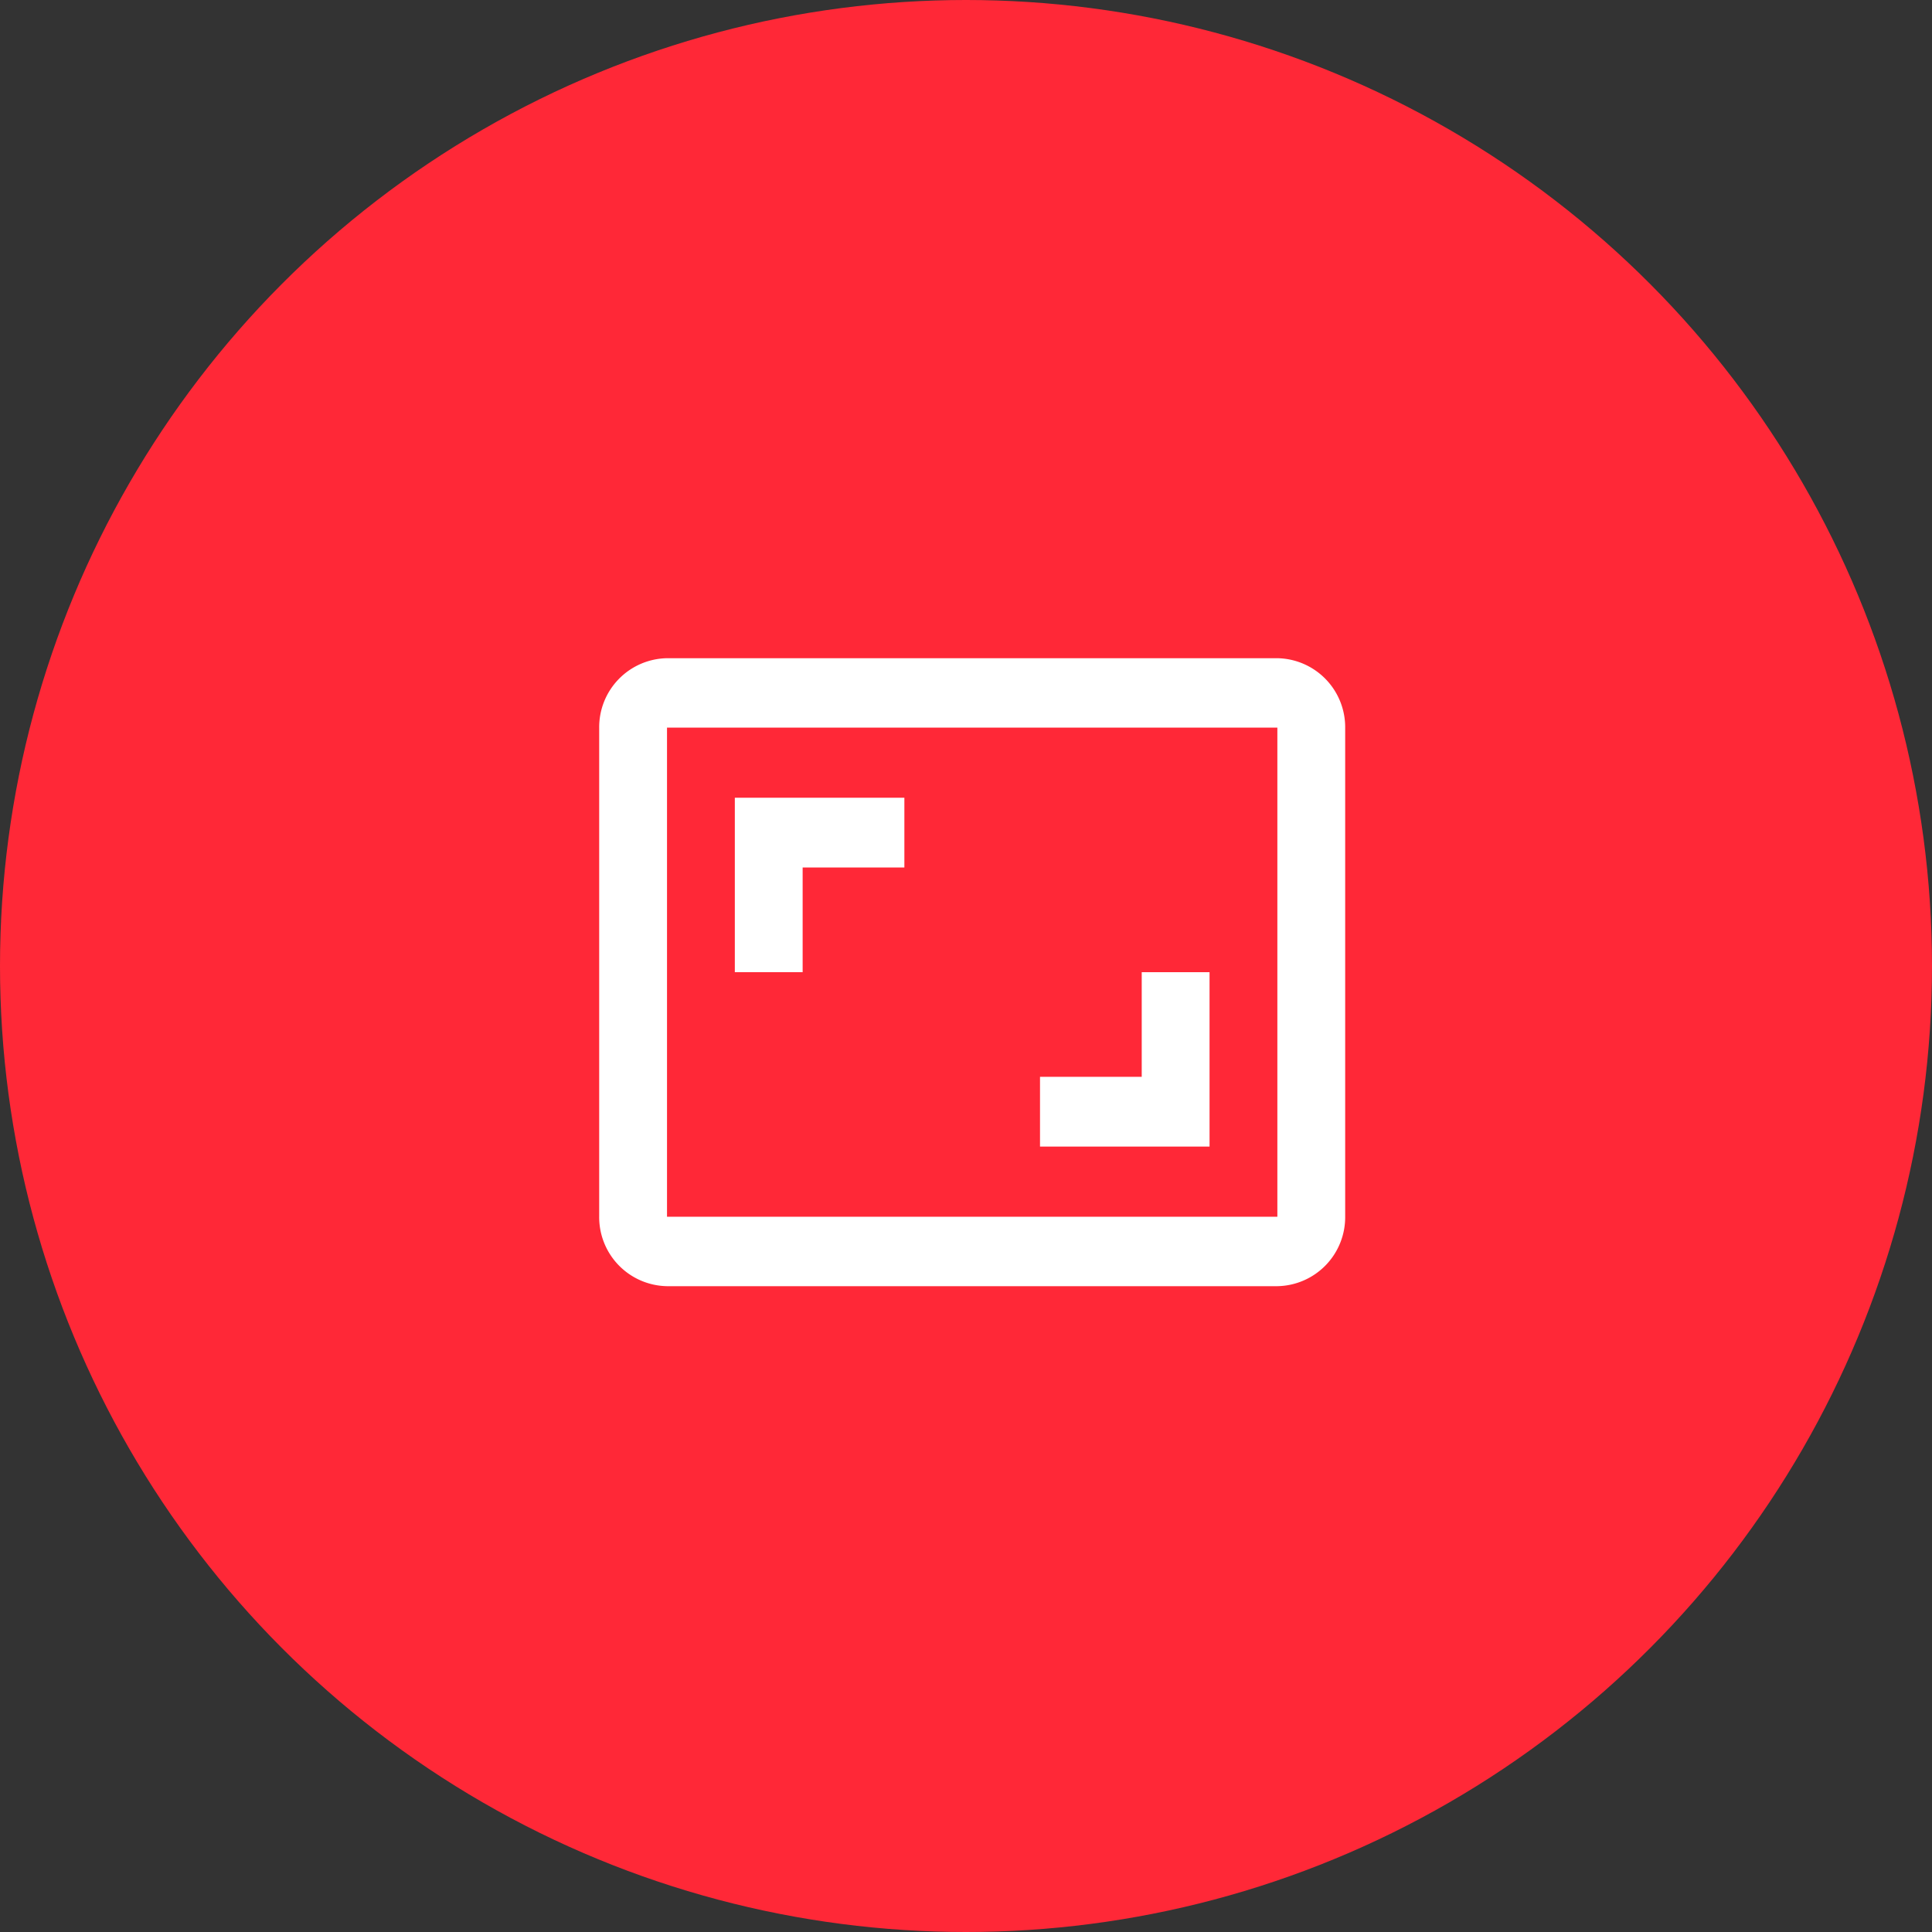
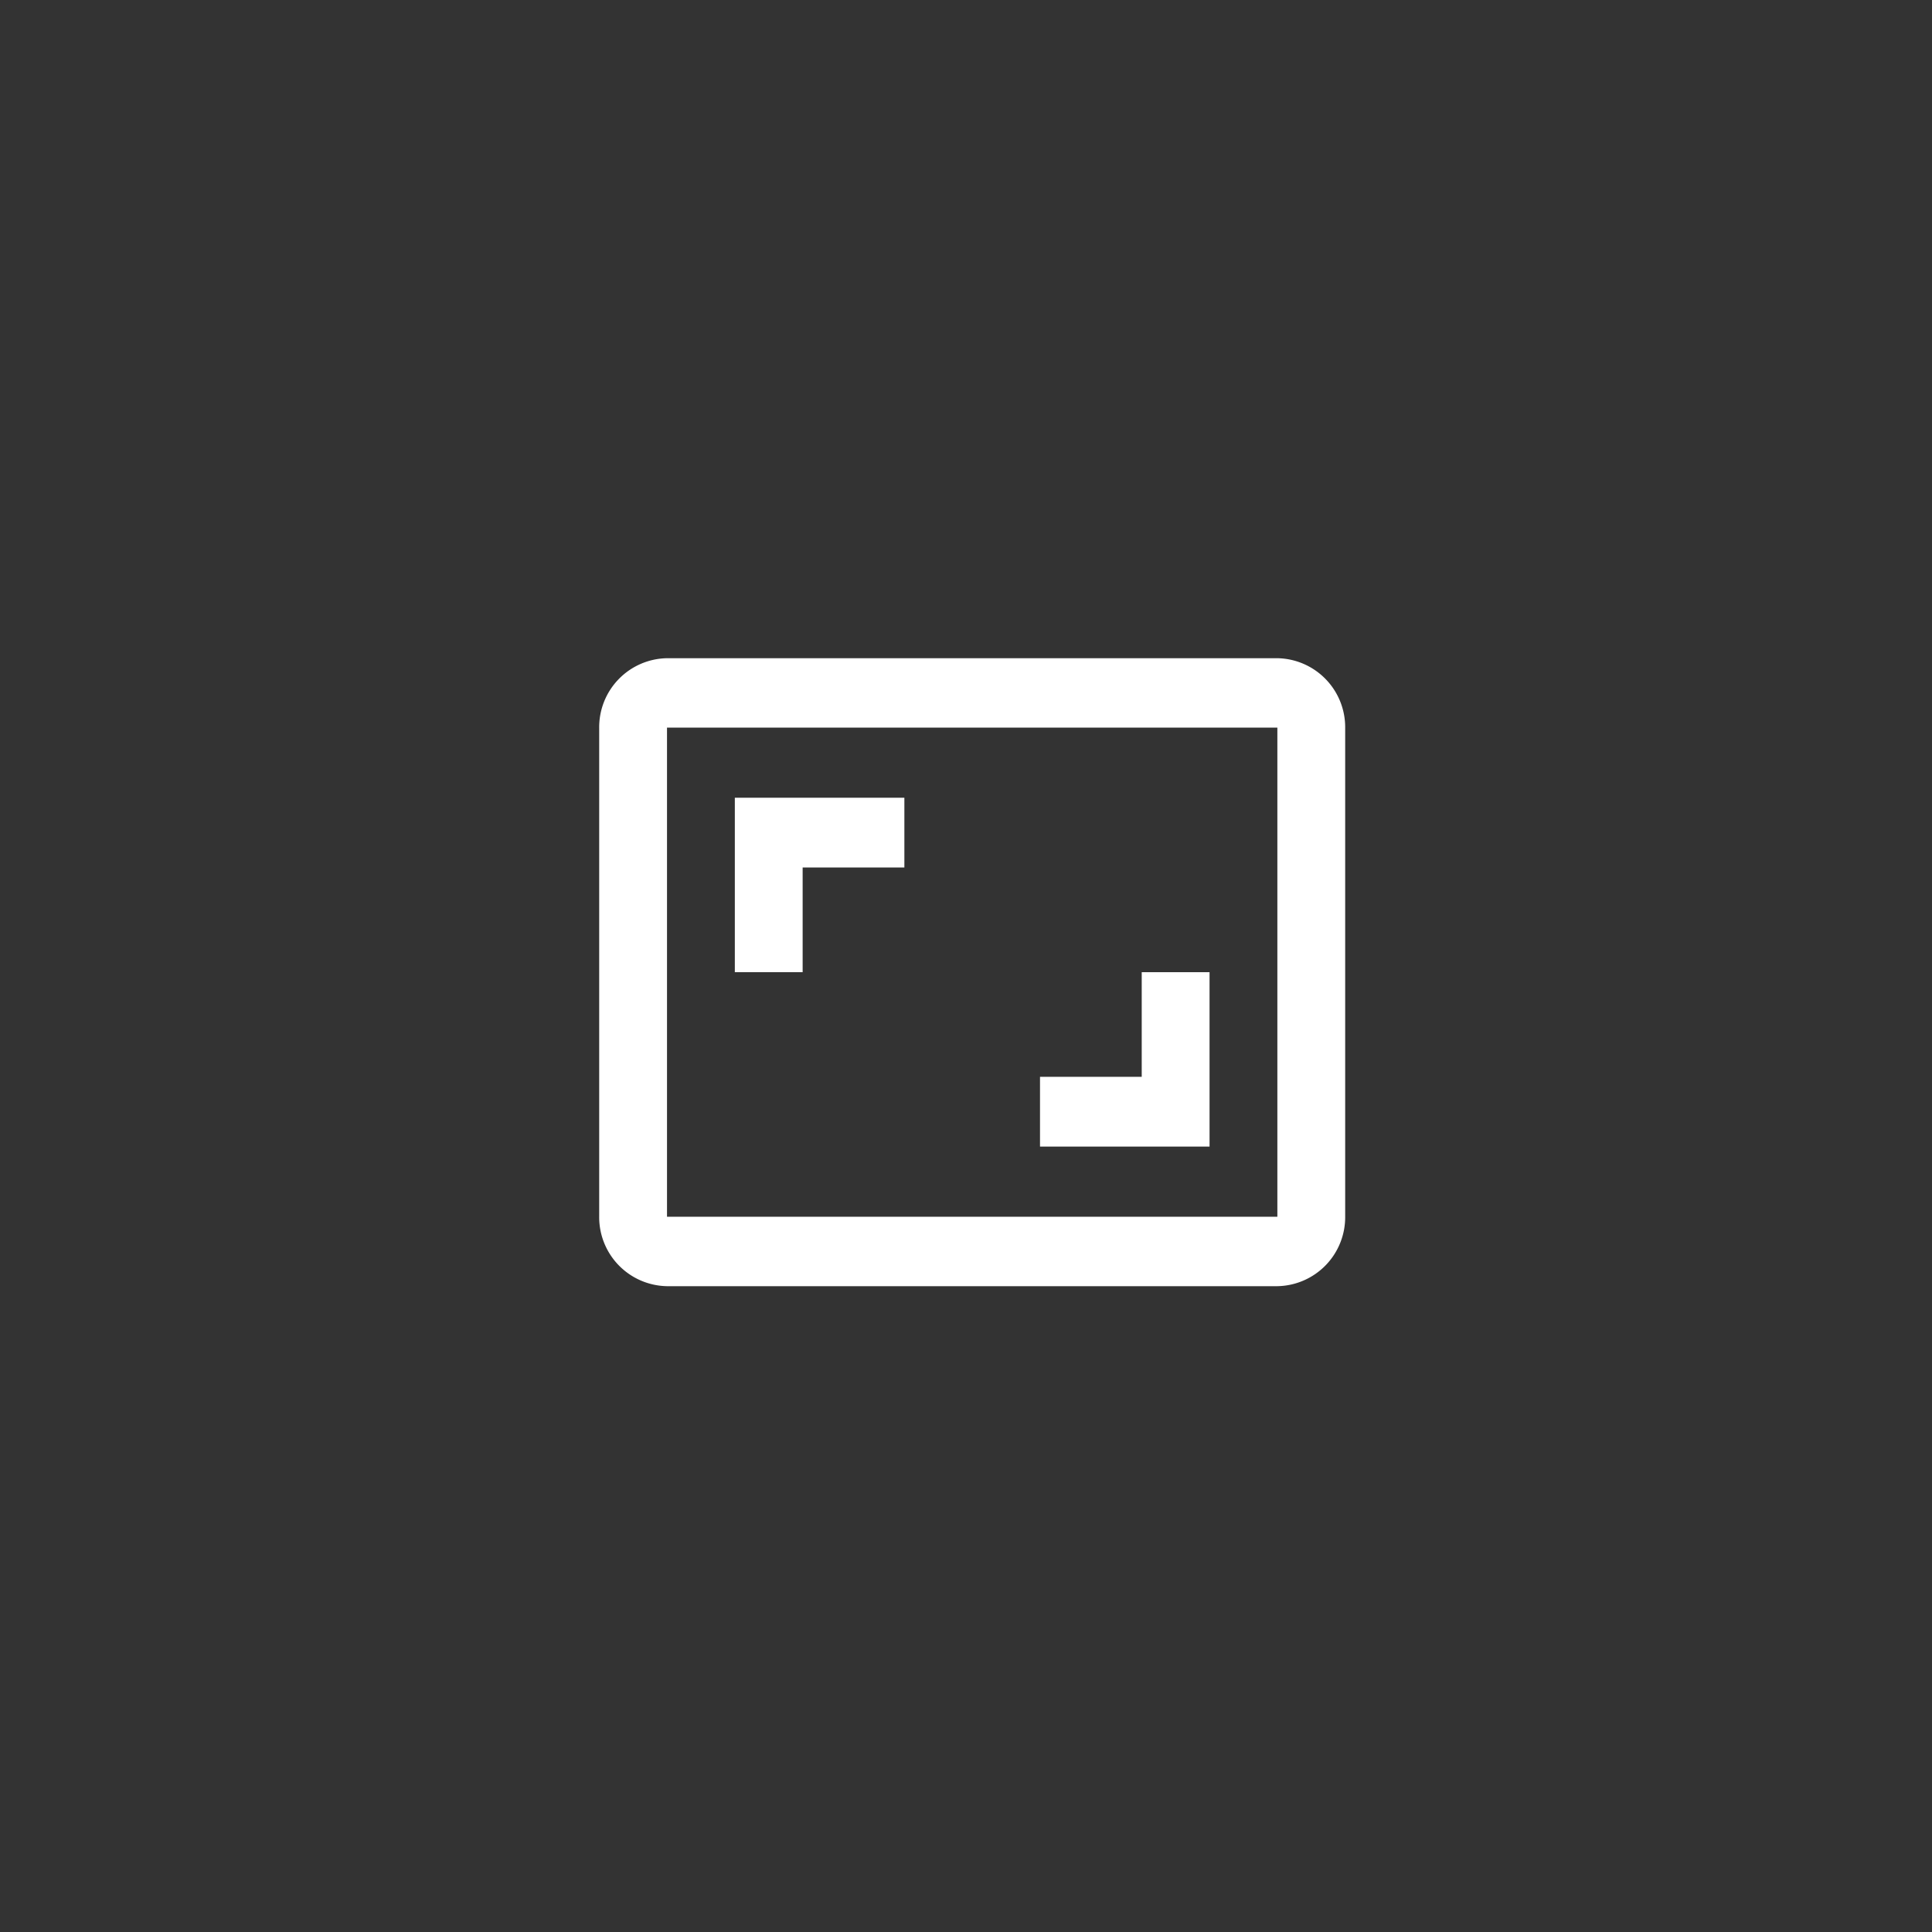
<svg xmlns="http://www.w3.org/2000/svg" width="156" height="156" viewBox="0 0 156 156">
  <rect x="0" y="0" width="156" height="156" fill="#333333" stroke="none" />
  <g id="devops-services-1" transform="translate(21092 -9220)">
-     <circle id="Ellipse_370" data-name="Ellipse 370" cx="78" cy="78" r="78" transform="translate(-21092 9220)" fill="#ff2837" />
    <g id="scalability" transform="translate(-21046 9266)">
      <path id="Path_2461" data-name="Path 2461" d="M0,0H65V65H0Z" fill="none" />
      <path id="Path_2462" data-name="Path 2462" d="M50.283,28.353H44.807V36.8H36.594v5.634h13.69ZM17.428,19.9h8.214V14.268H11.952V28.353h5.476ZM55.759,3H6.476A5.573,5.573,0,0,0,1,8.634V48.072a5.573,5.573,0,0,0,5.476,5.634H55.759a5.573,5.573,0,0,0,5.476-5.634V8.634A5.573,5.573,0,0,0,55.759,3Zm0,45.1H6.476V8.606H55.759Z" transform="translate(1.382 4.147)" fill="#fff" />
    </g>
  </g>
</svg>